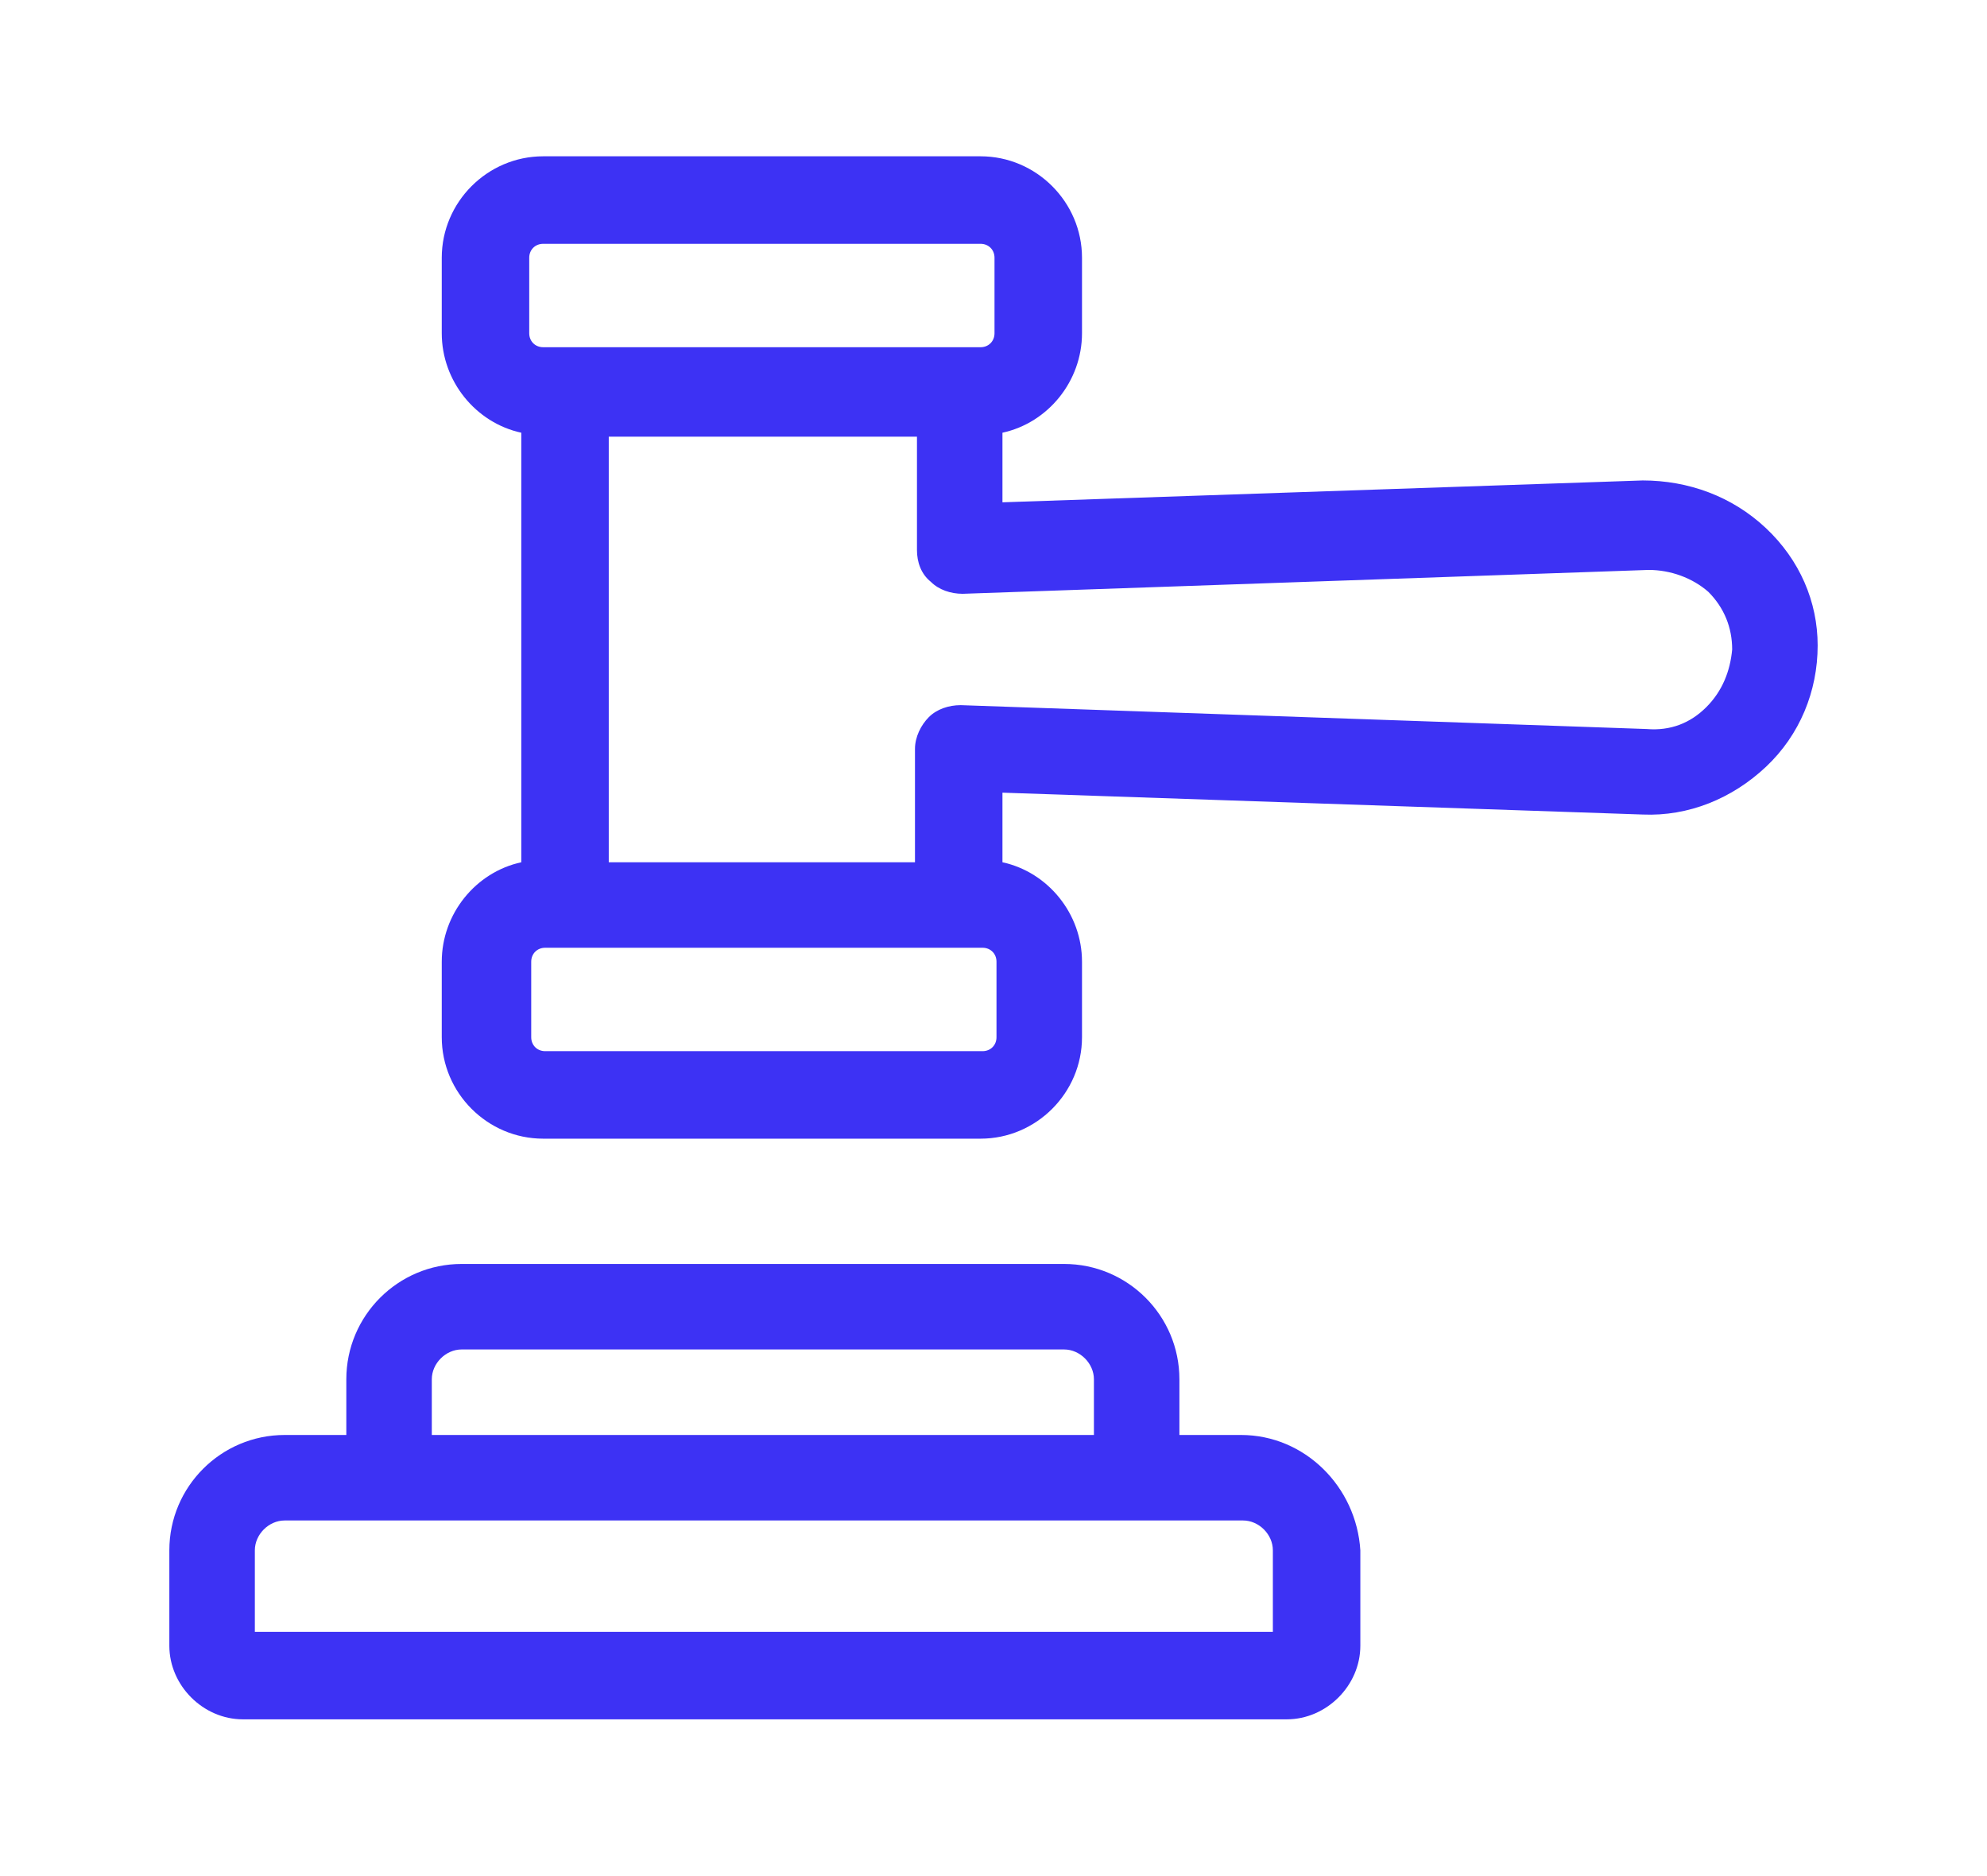
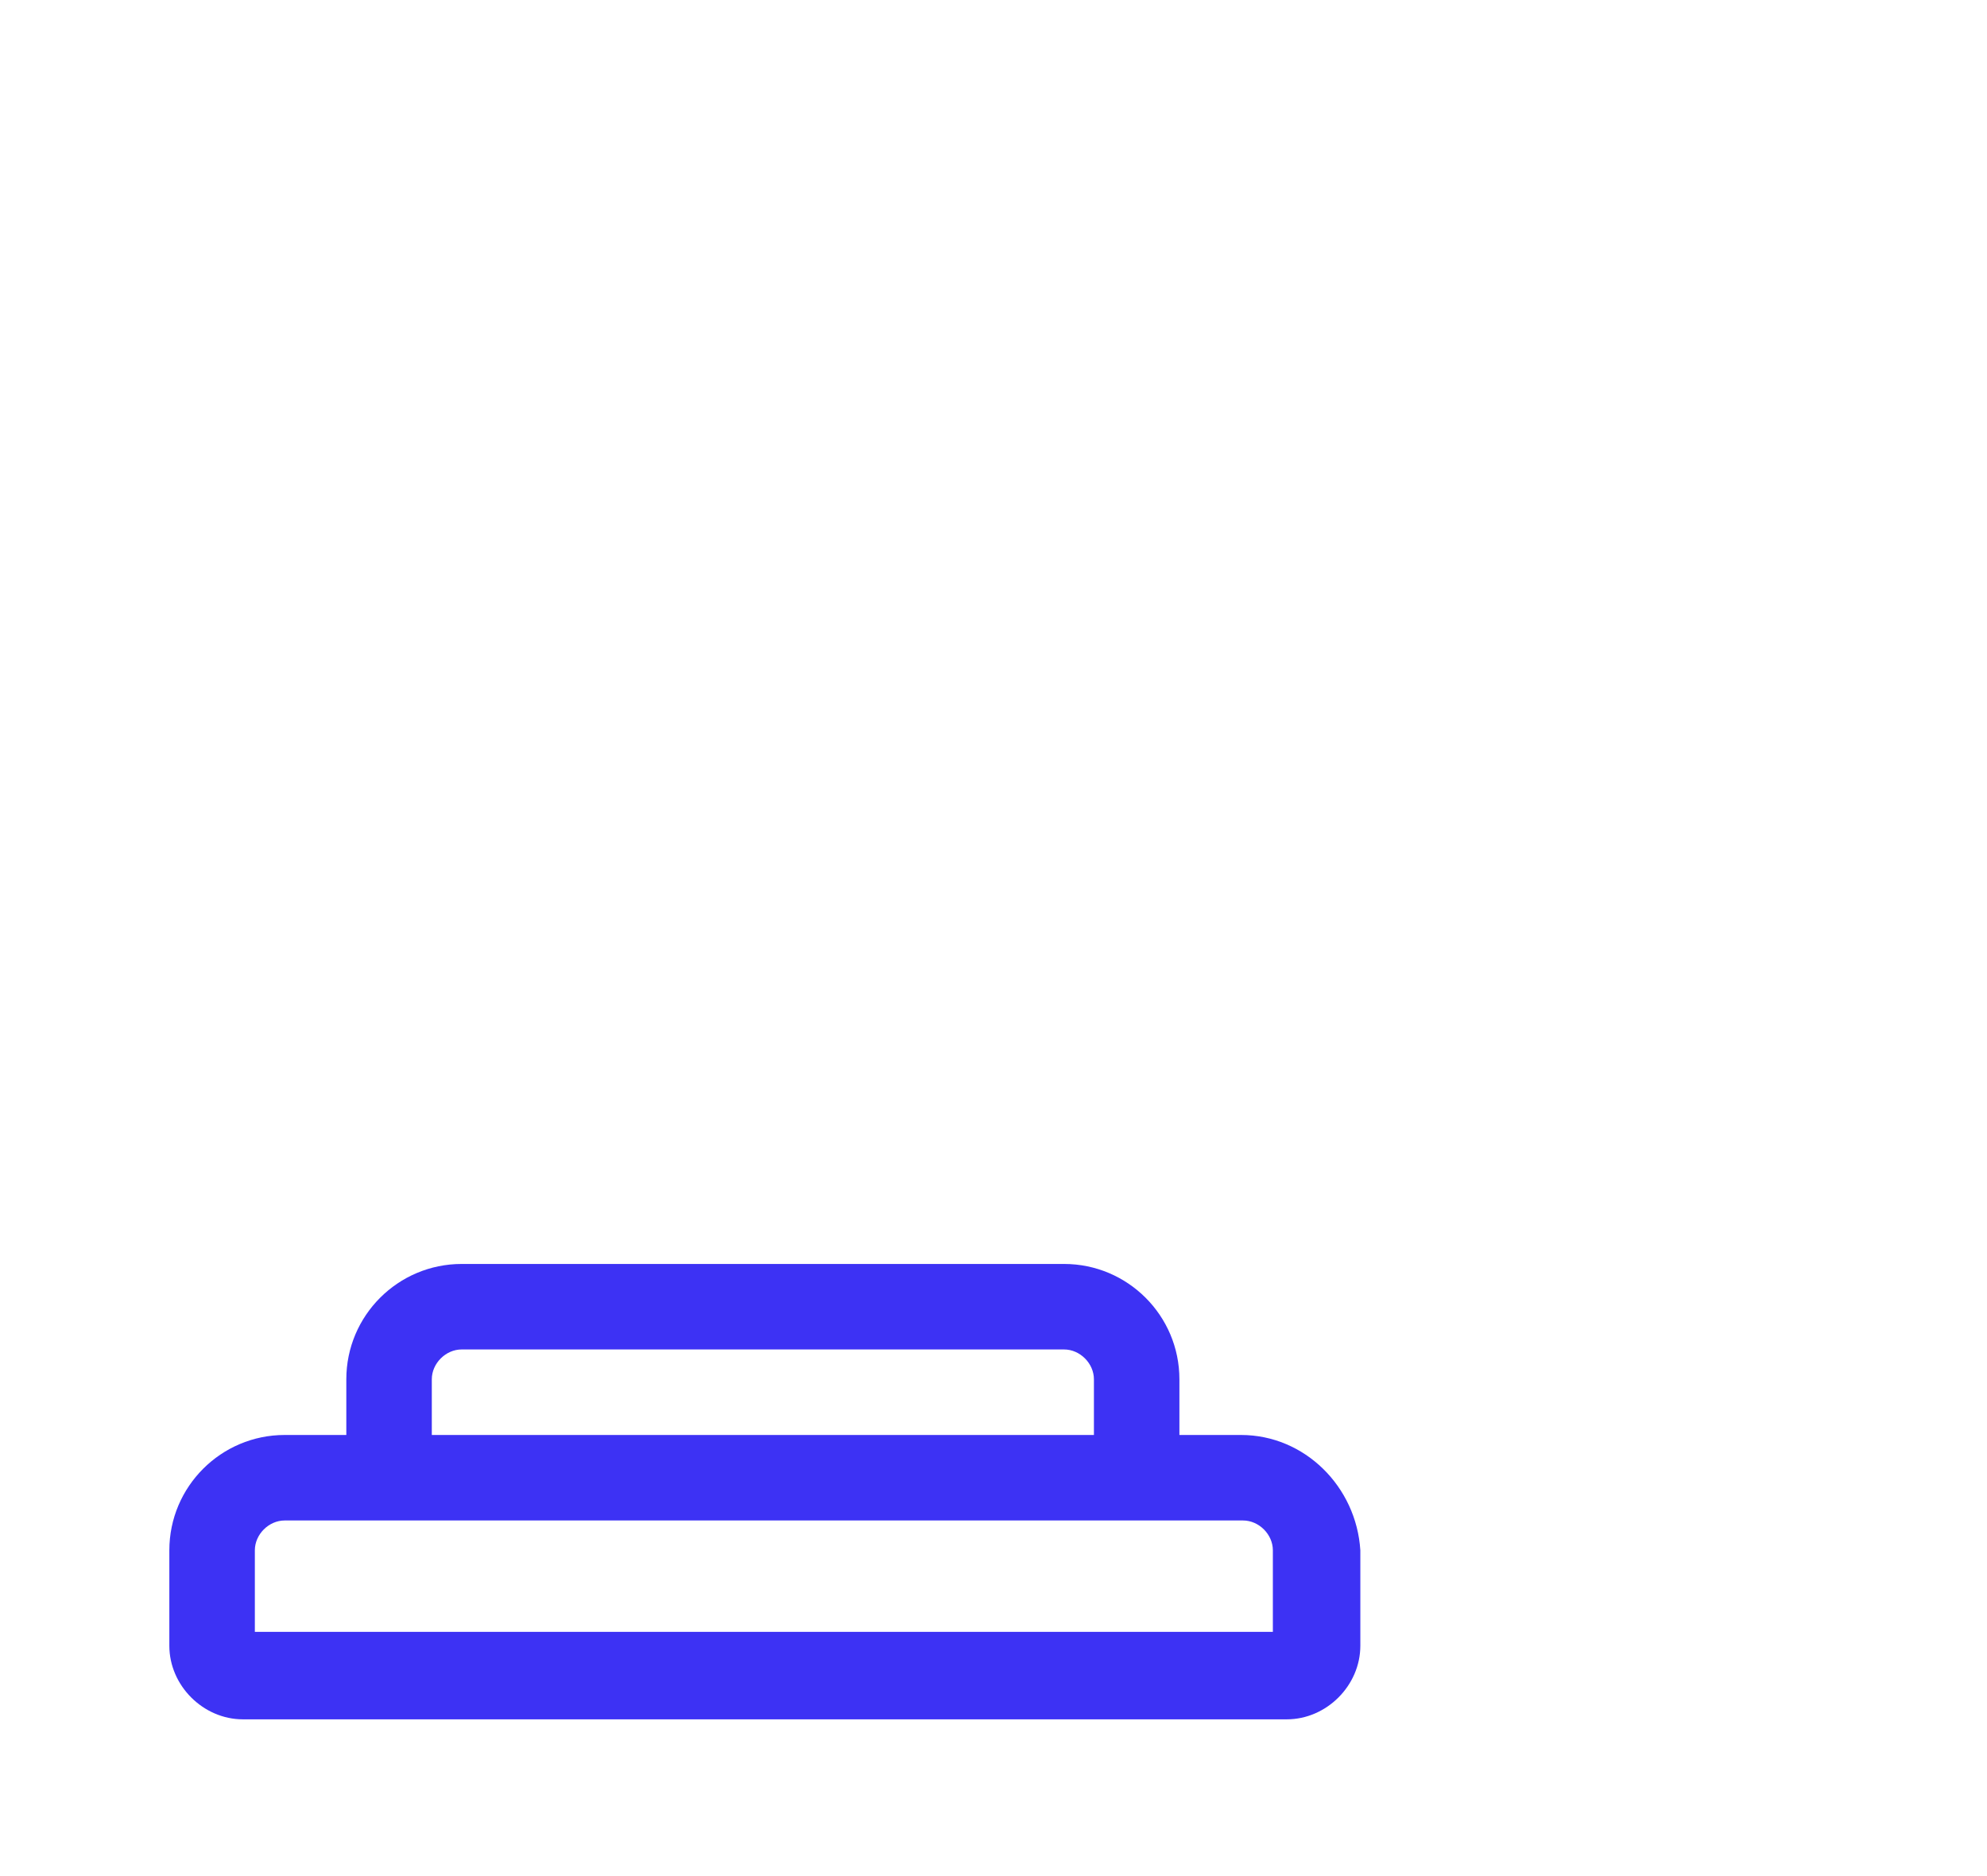
<svg xmlns="http://www.w3.org/2000/svg" width="89" height="84" viewBox="0 0 89 84" fill="none">
-   <path d="M79.1 23.654C77.586 22.229 75.626 21.517 73.578 21.517L44.901 22.496V19.379C46.95 18.934 48.464 17.064 48.464 14.926V11.542C48.464 9.048 46.415 7 43.922 7H24.329C21.835 7 19.787 9.048 19.787 11.542V14.926C19.787 17.064 21.301 18.934 23.349 19.379V38.616C21.301 39.061 19.787 40.931 19.787 43.069V46.453C19.787 48.947 21.835 50.995 24.329 50.995H43.922C46.415 50.995 48.464 48.947 48.464 46.453V43.069C48.464 40.931 46.95 39.061 44.901 38.616V35.499L73.578 36.478C75.626 36.567 77.586 35.766 79.1 34.341C80.614 32.916 81.415 30.957 81.415 28.908C81.415 26.949 80.614 25.079 79.1 23.654ZM23.705 11.542C23.705 11.186 23.972 10.919 24.329 10.919H43.922C44.278 10.919 44.545 11.186 44.545 11.542V14.926C44.545 15.282 44.278 15.55 43.922 15.55H24.329C23.972 15.55 23.705 15.282 23.705 14.926V11.542ZM44.634 46.453C44.634 46.809 44.367 47.076 44.011 47.076H24.418C24.061 47.076 23.794 46.809 23.794 46.453V43.069C23.794 42.712 24.061 42.445 24.418 42.445H44.011C44.367 42.445 44.634 42.712 44.634 43.069V46.453ZM76.428 31.669C75.715 32.382 74.825 32.738 73.756 32.649L43.031 31.58C42.496 31.58 41.962 31.758 41.606 32.114C41.25 32.471 40.983 33.005 40.983 33.539V38.616H27.267V19.557H41.072V24.634C41.072 25.168 41.25 25.702 41.695 26.058C42.051 26.415 42.586 26.593 43.12 26.593L73.845 25.524C74.825 25.524 75.804 25.88 76.517 26.504C77.229 27.216 77.586 28.107 77.586 29.087C77.496 30.066 77.14 30.957 76.428 31.669Z" fill="#3D32F4" />
  <path d="M55.588 64.265H52.827V61.771C52.827 58.921 50.512 56.606 47.662 56.606H20.677C17.827 56.606 15.512 58.921 15.512 61.771V64.265H12.751C9.901 64.265 7.585 66.58 7.585 69.43V73.705C7.585 75.486 9.099 77 10.881 77H57.636C59.417 77 60.931 75.486 60.931 73.705V69.43C60.753 66.58 58.438 64.265 55.588 64.265ZM19.341 61.771C19.341 61.059 19.965 60.435 20.677 60.435H47.662C48.374 60.435 48.998 61.059 48.998 61.771V64.265H19.341V61.771ZM56.924 73.082H11.415V69.43C11.415 68.718 12.038 68.094 12.751 68.094H55.677C56.389 68.094 57.013 68.718 57.013 69.43V73.082H56.924Z" fill="#3D32F4" />
</svg>